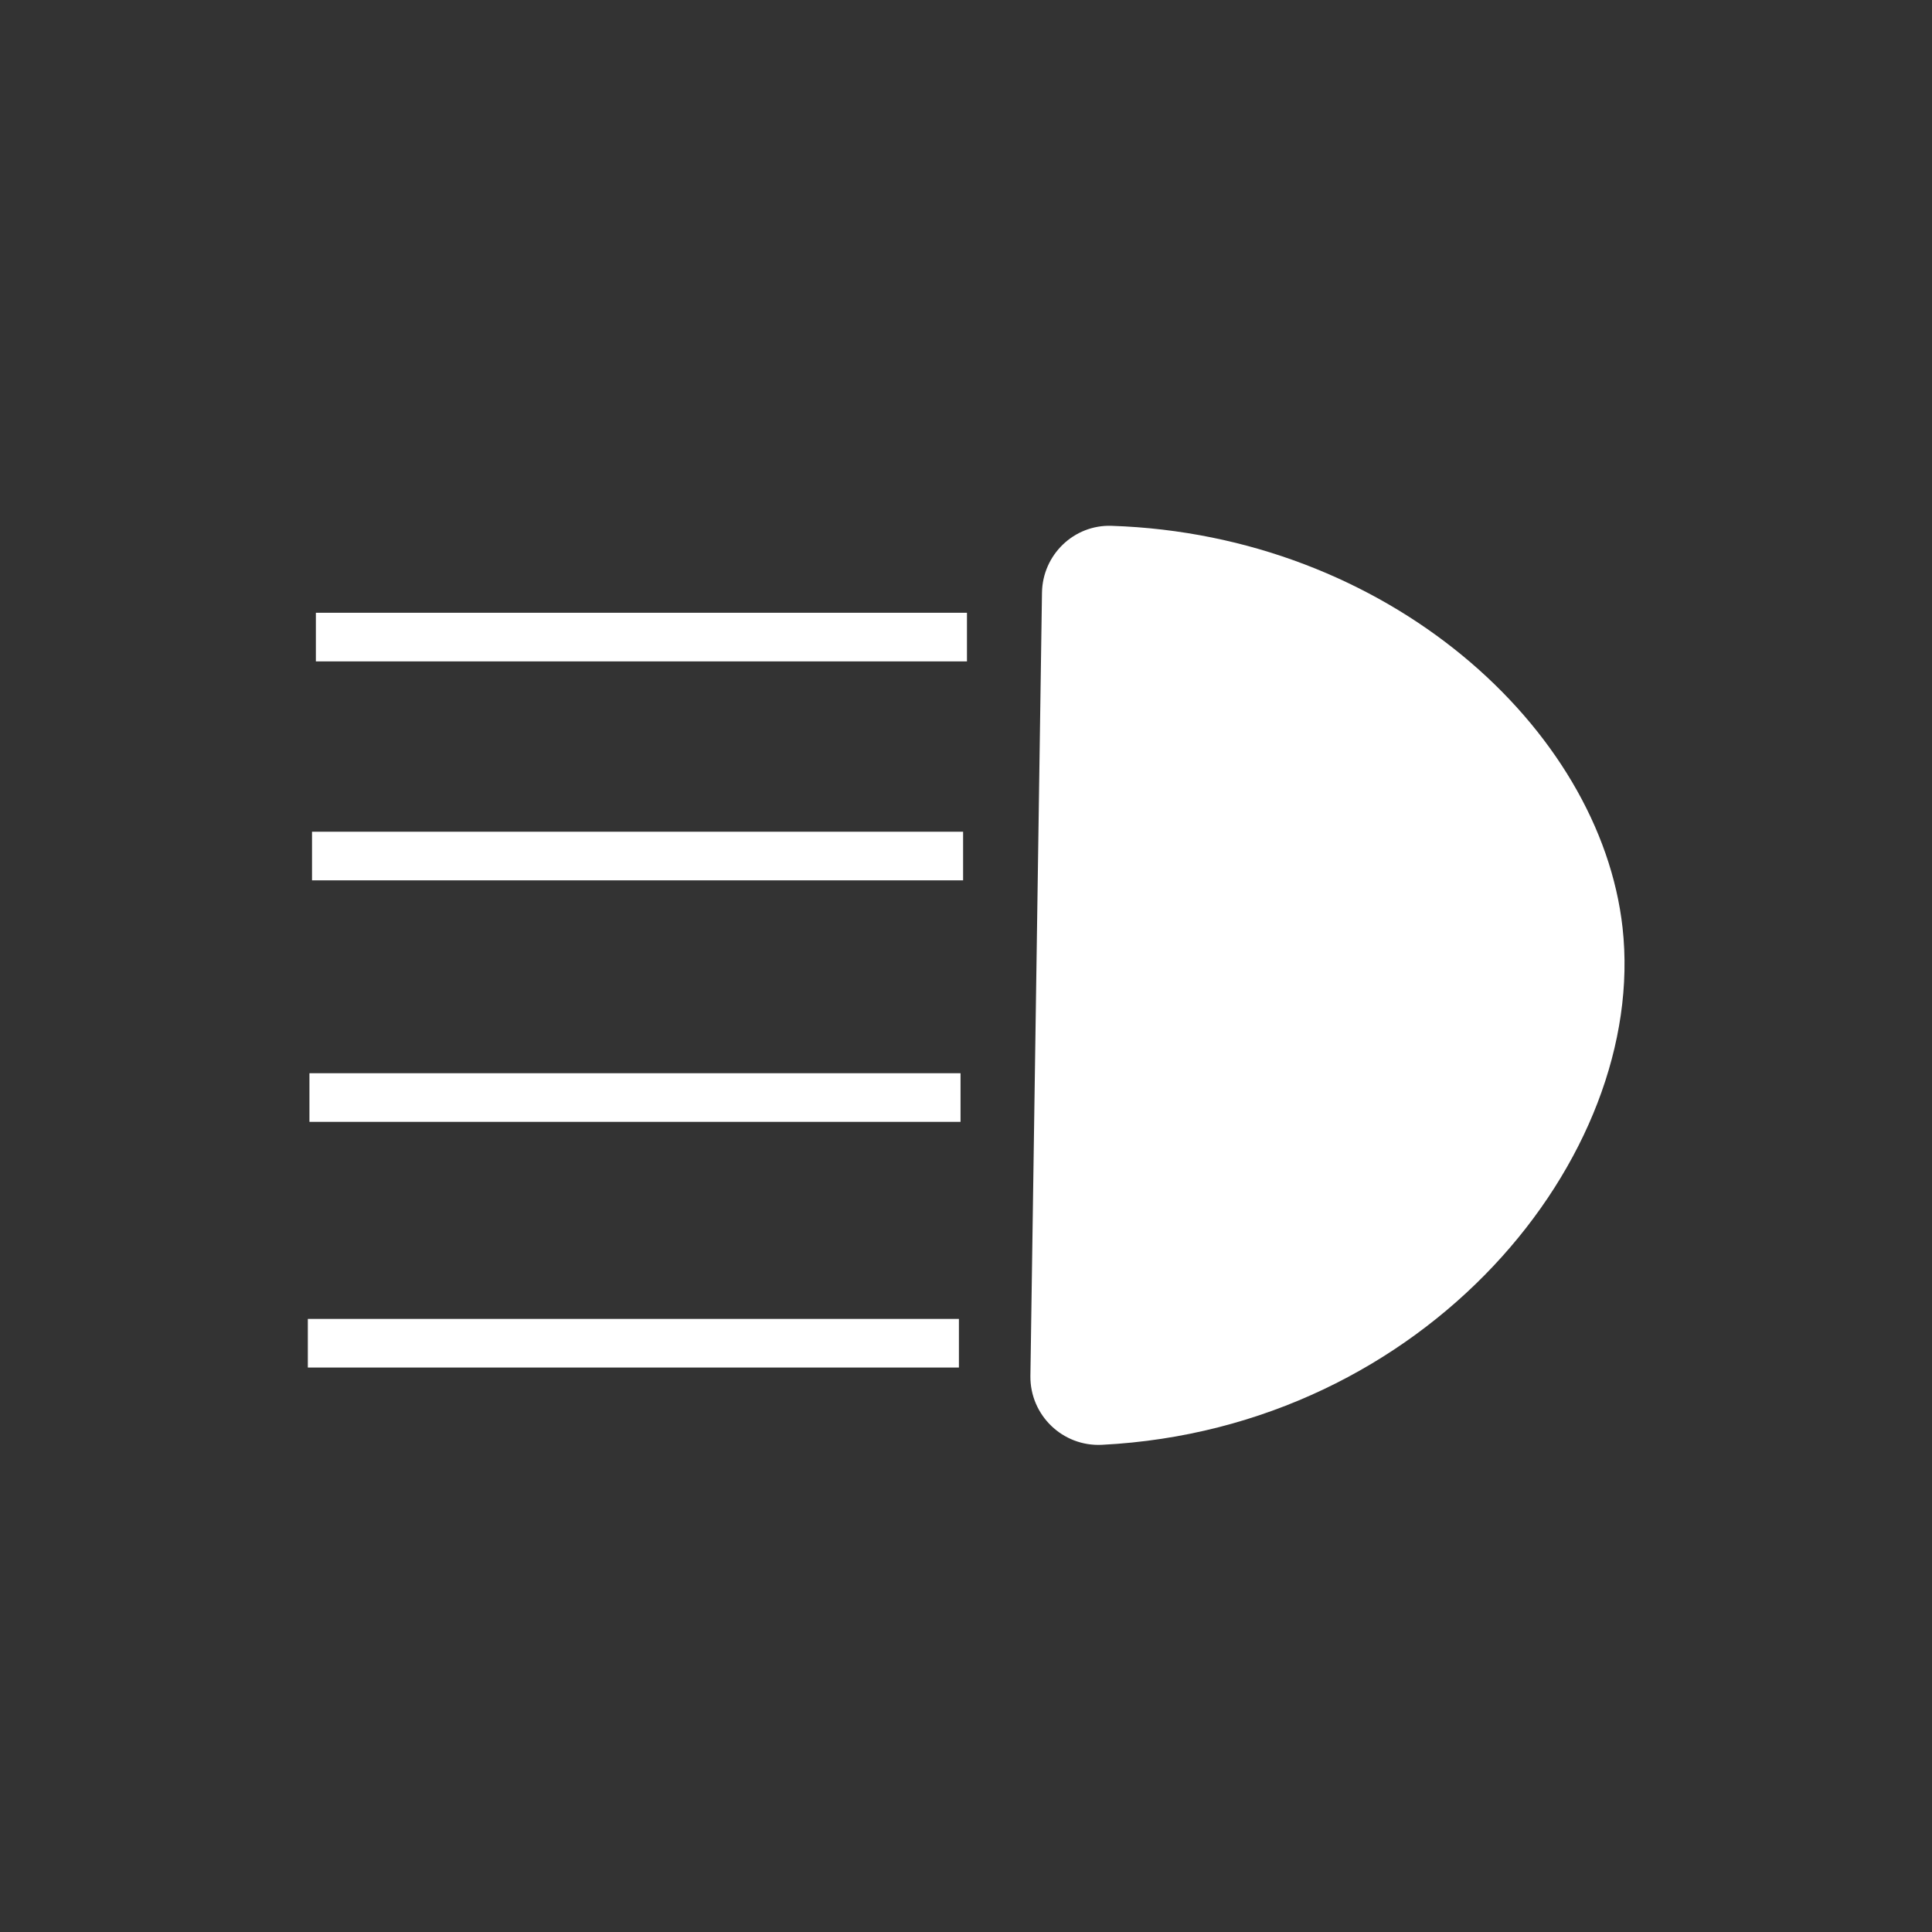
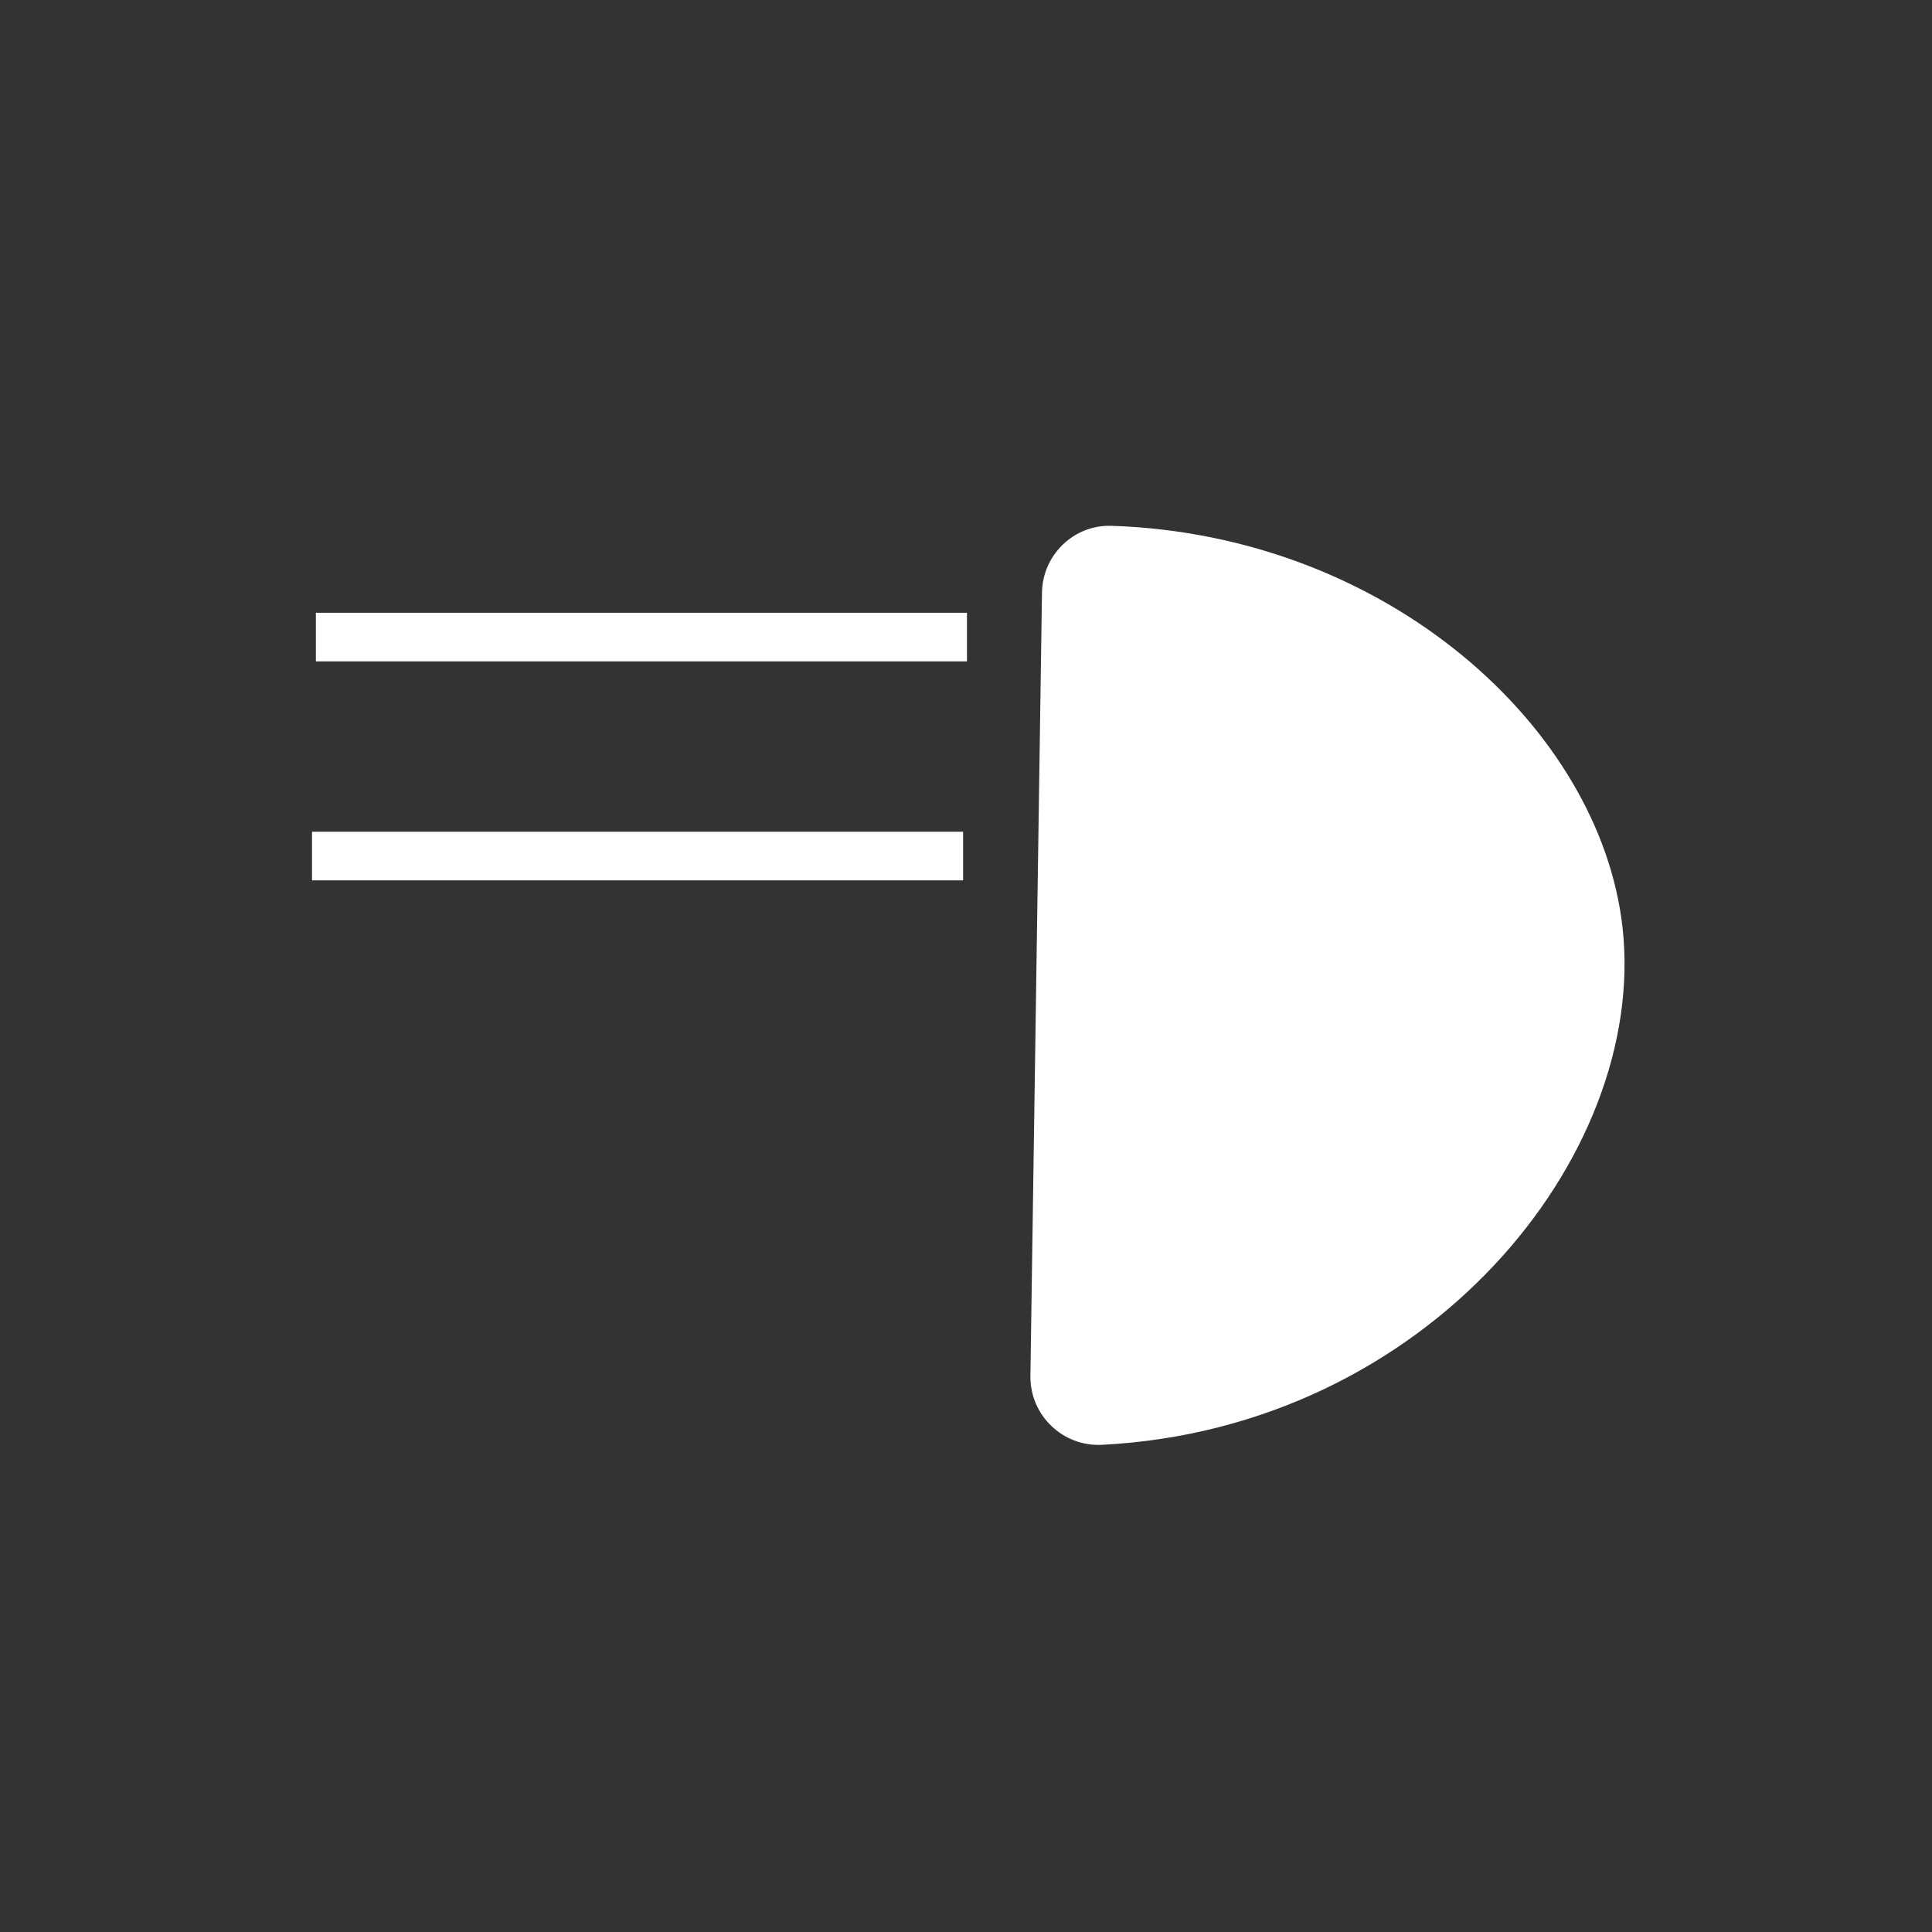
<svg xmlns="http://www.w3.org/2000/svg" version="1.1" id="Ebene_1" x="0px" y="0px" viewBox="0 0 600 600" style="enable-background:new 0 0 600 600;" xml:space="preserve">
  <rect x="0" y="0" width="600" height="600" fill="#333333" stroke="none" />
  <style type="text/css">
	.st0{fill:#FFFFFF;}
	.st1{fill:none;stroke:#FFFFFF;stroke-miterlimit:10;}
	.st2{fill:none;stroke:#FFFFFF;stroke-width:2;stroke-miterlimit:10;}
	.st3{fill:#FFFFFF;stroke:#FFFFFF;stroke-miterlimit:10;}
</style>
  <g>
    <path class="st0" d="M323.6,184c0.2-11.7,9.9-21.1,21.6-20.7c85.7,2.8,151.8,62.9,158.7,124.8c7.9,71.2-61,155.5-161.7,160.6   c-12.2,0.6-22.3-9.2-22.2-21.3L323.6,184z" />
    <rect x="98.1" y="190.3" class="st0" width="202.2" height="15.1" />
    <rect x="96.9" y="258.3" class="st0" width="202.2" height="15.1" />
-     <rect x="96.1" y="333.3" class="st0" width="202.2" height="15.1" />
-     <rect x="95.6" y="409.6" class="st0" width="202.2" height="15.1" />
  </g>
</svg>